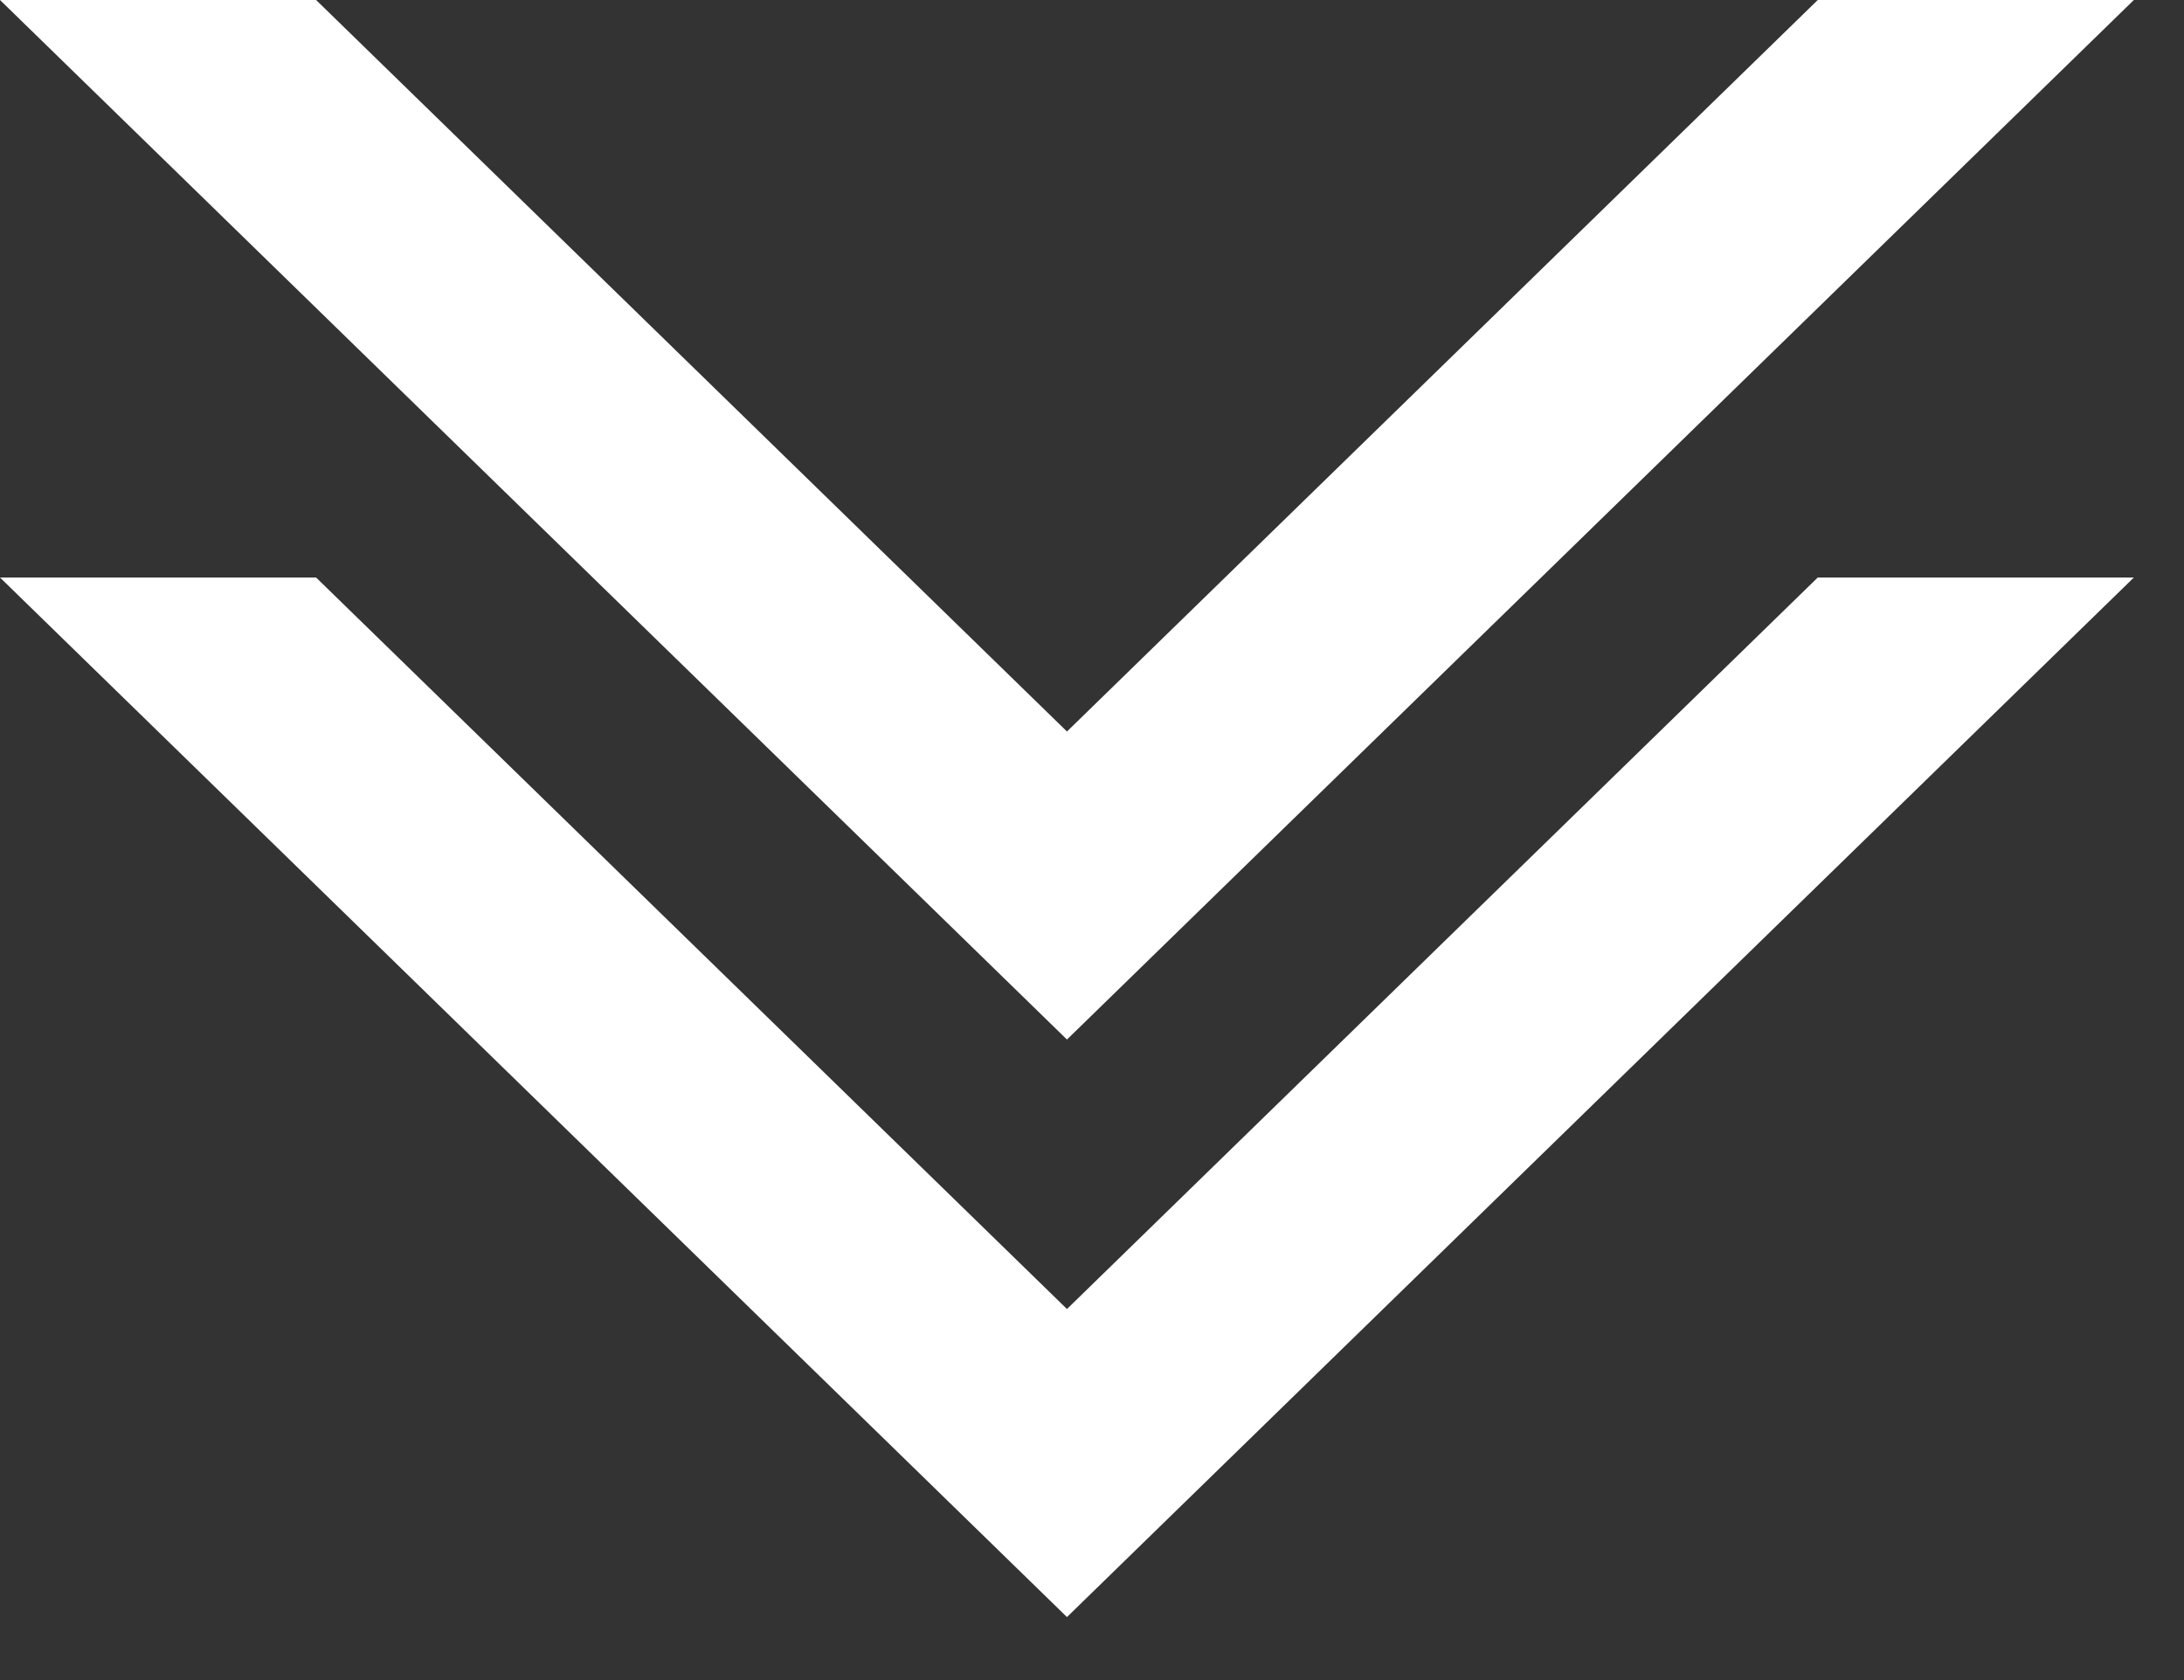
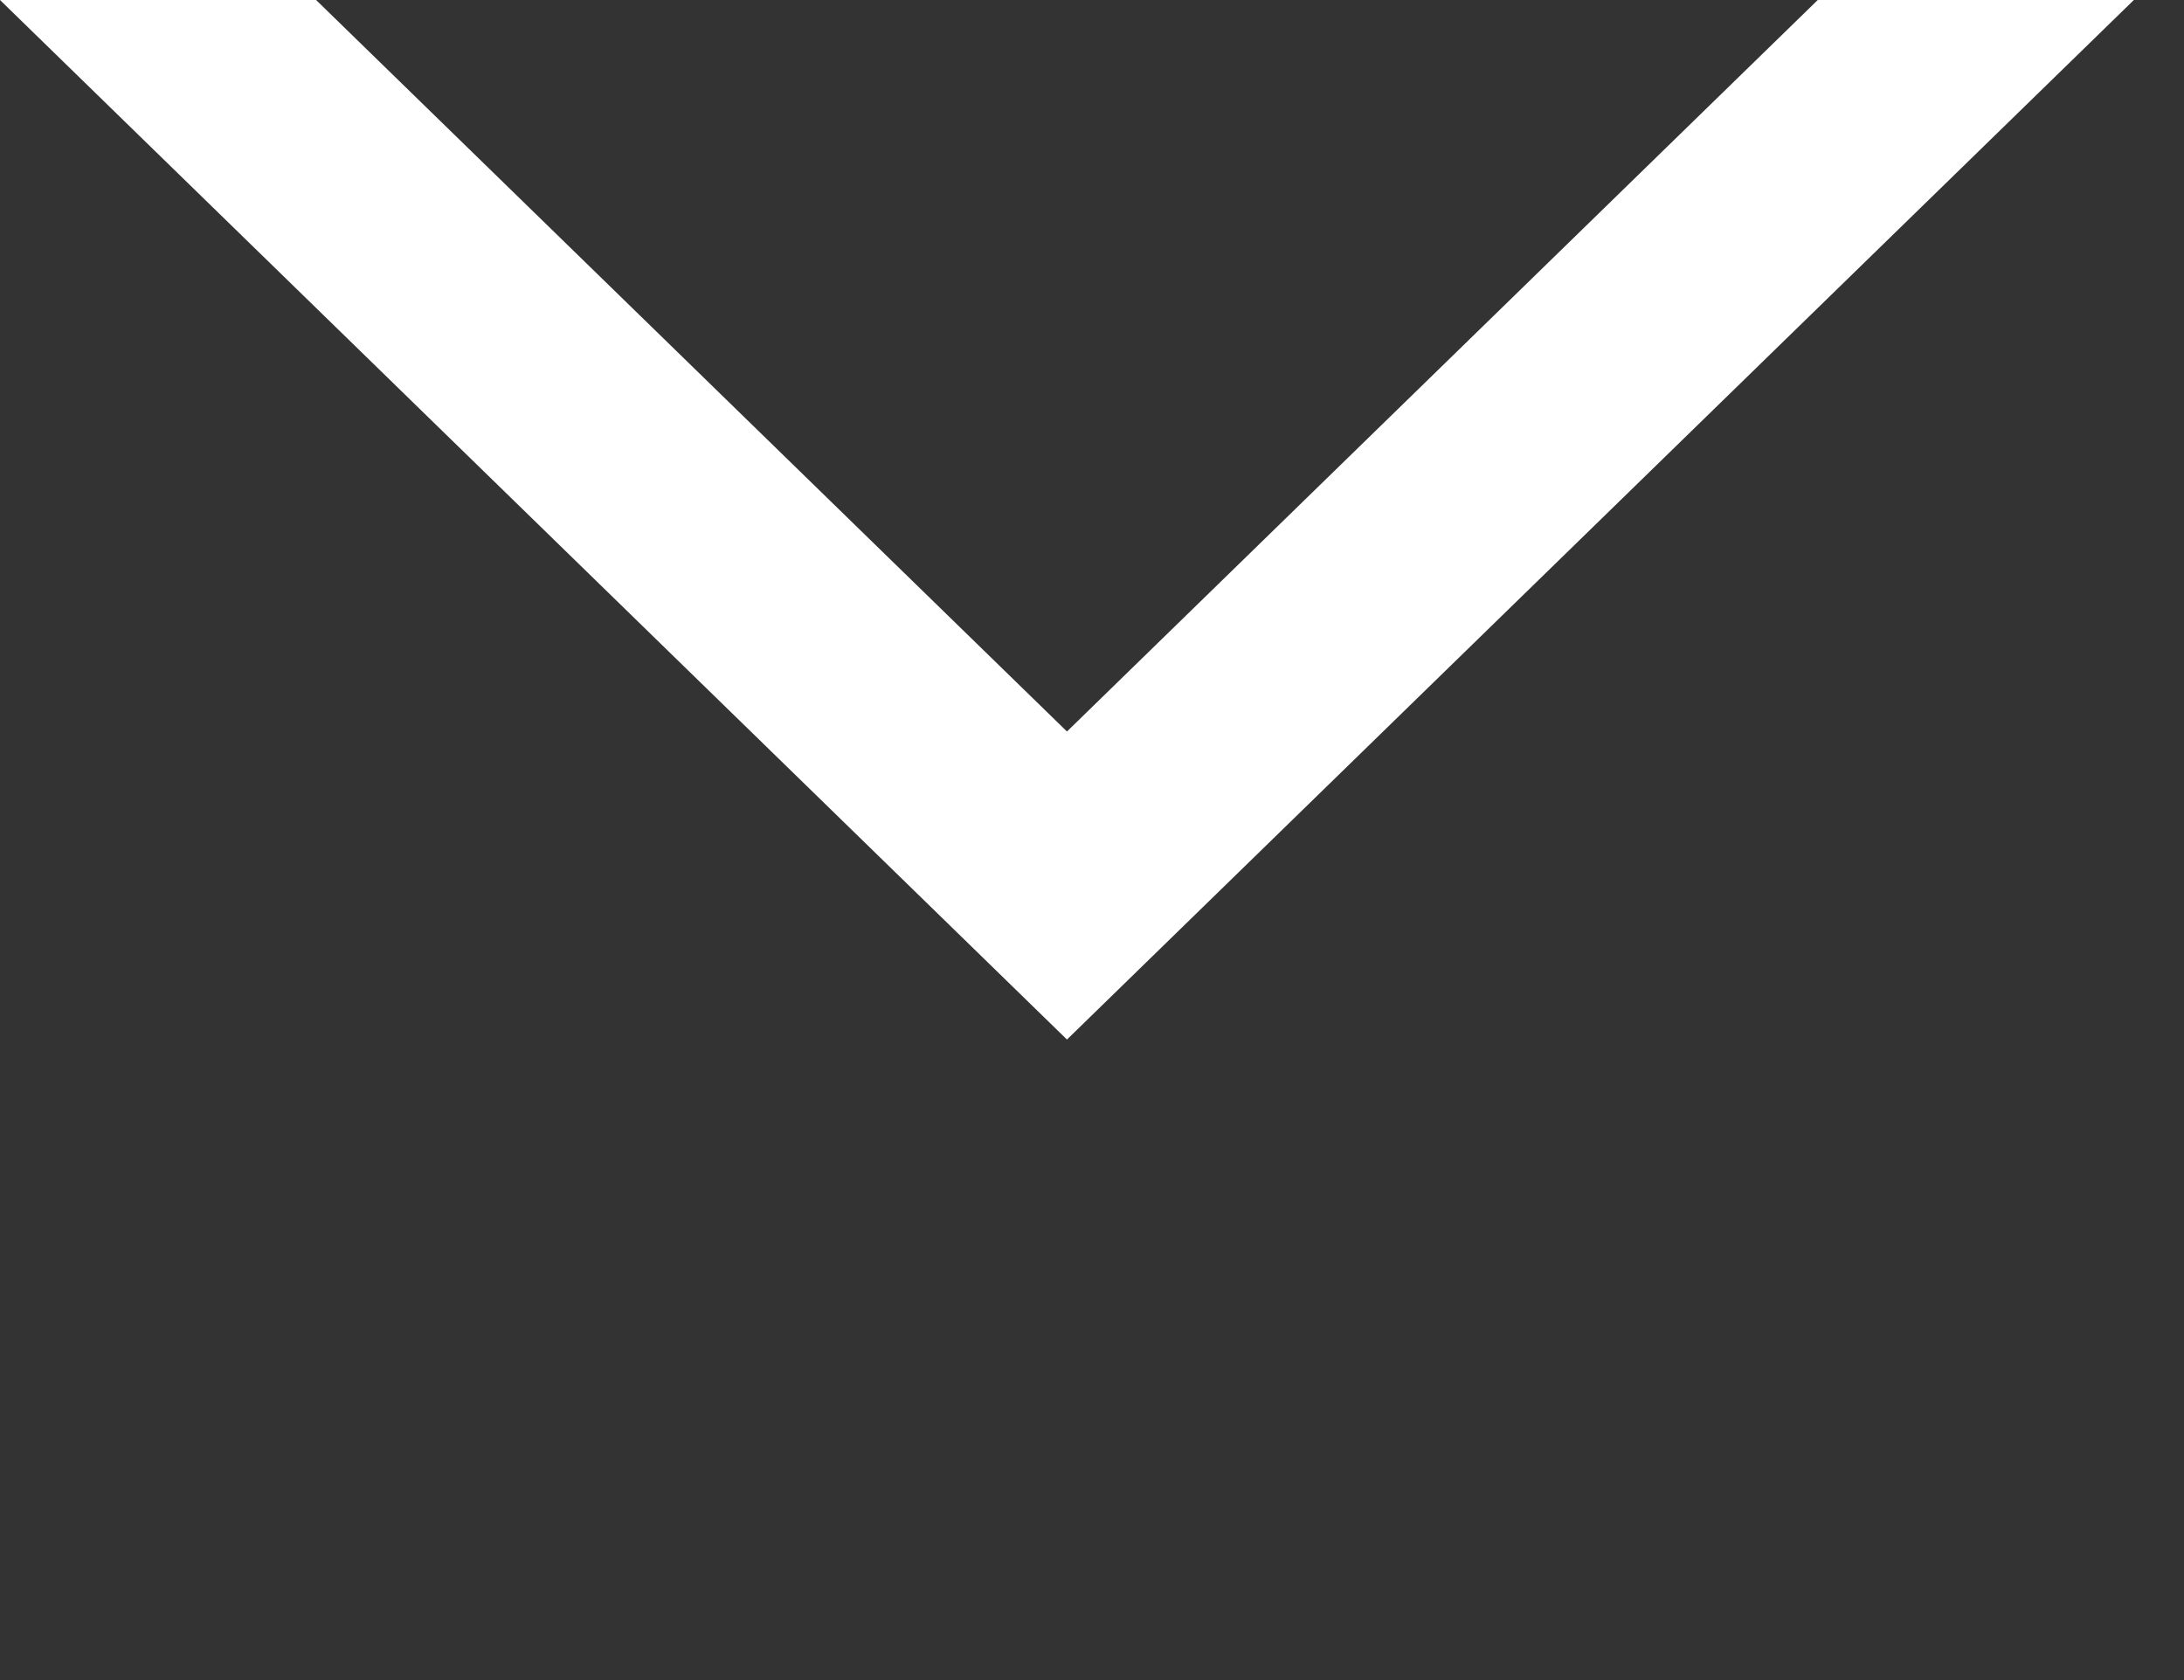
<svg xmlns="http://www.w3.org/2000/svg" width="26" height="20" viewBox="0 0 26 20" fill="none">
  <rect x="0" y="0" width="26" height="20" fill="#333333" stroke="none" />
  <path fill-rule="evenodd" clip-rule="evenodd" d="M3.763 0L12.702 8.708L21.64 0H25.403L12.702 12.375L0 0H3.763Z" fill="white" />
-   <path fill-rule="evenodd" clip-rule="evenodd" d="M3.763 6.875L12.702 15.583L21.64 6.875H25.403L12.702 19.25L0 6.875H3.763Z" fill="white" />
</svg>